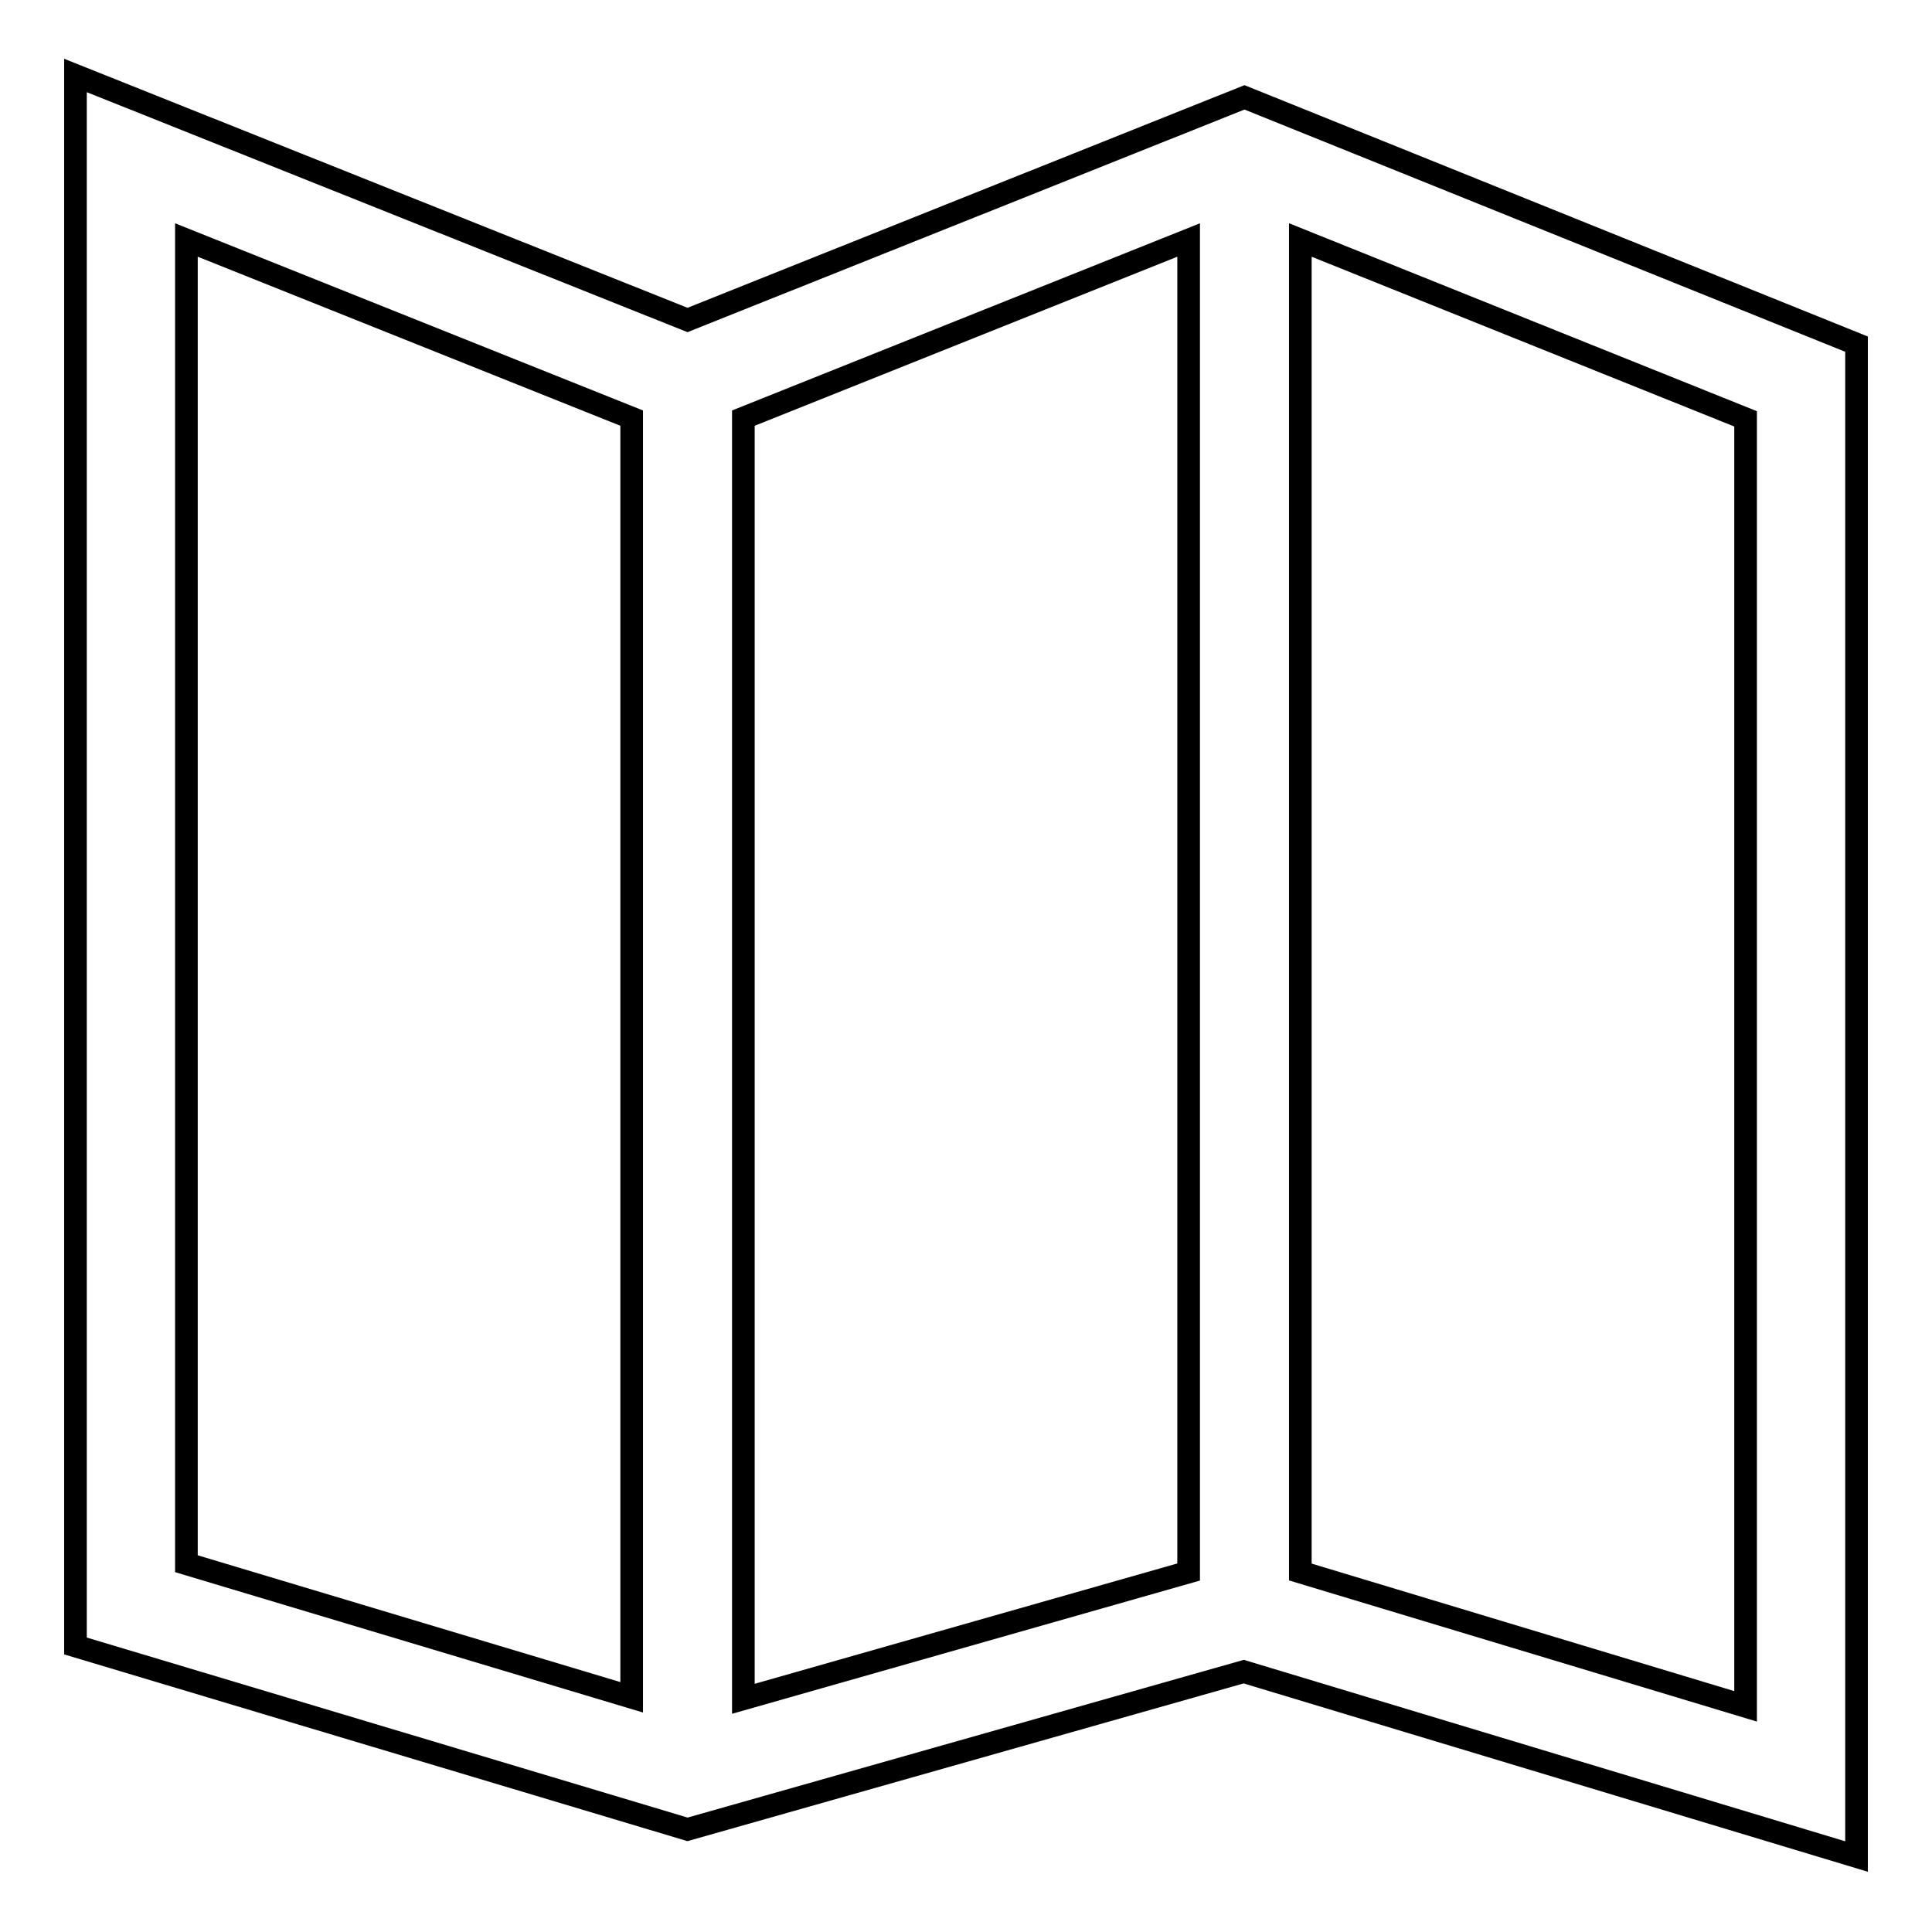
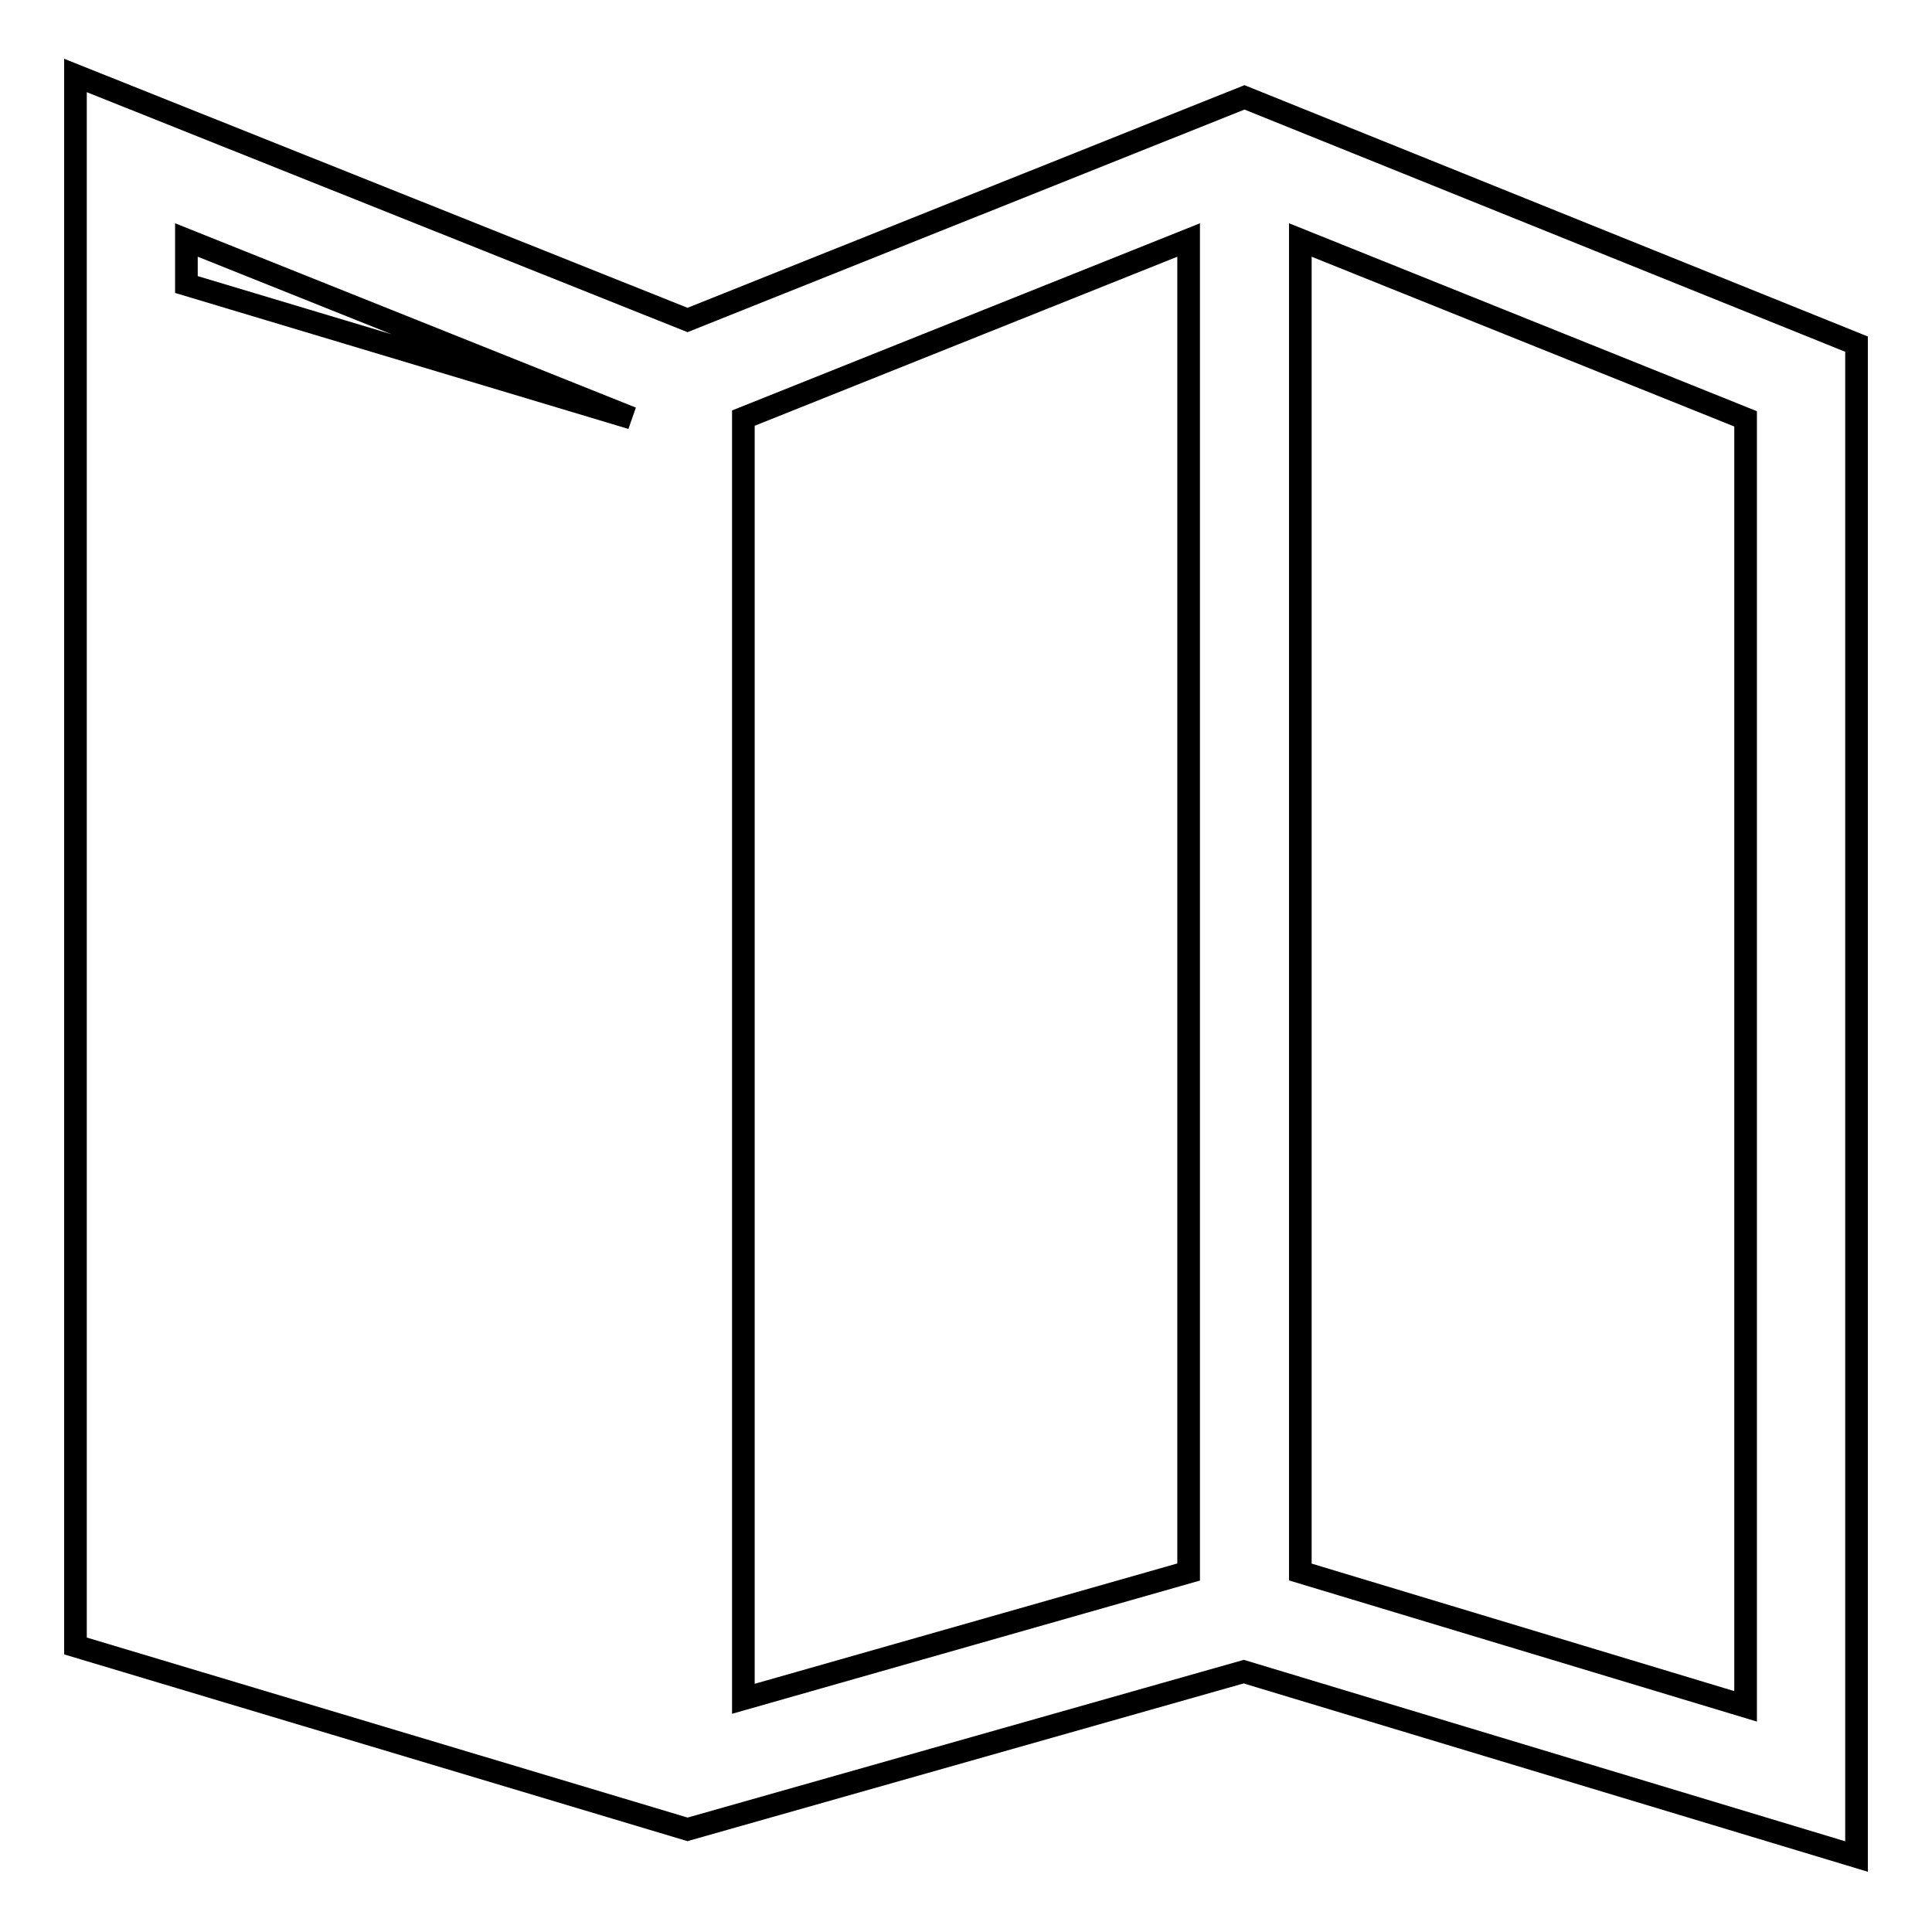
<svg xmlns="http://www.w3.org/2000/svg" version="1.1" x="0px" y="0px" viewBox="0 0 256 256" enable-background="new 0 0 256 256" xml:space="preserve">
  <g>
-     <path stroke-width="3" fill-opacity="0" stroke="#000000" d="M164.9,12.9L91.1,42.4L10,10v208.1l81.1,24.3l73.7-20.9L246,246V45.6L164.9,12.9z M98.5,55.4l59-23.6v176.5 l-59,16.8V55.4z M24.7,31.8l59,23.6v169.5l-59-17.7V31.8z M231.3,226.1l-59-17.8V31.8l59,23.7V226.1z" />
+     <path stroke-width="3" fill-opacity="0" stroke="#000000" d="M164.9,12.9L91.1,42.4L10,10v208.1l81.1,24.3l73.7-20.9L246,246V45.6L164.9,12.9z M98.5,55.4l59-23.6v176.5 l-59,16.8V55.4z M24.7,31.8l59,23.6l-59-17.7V31.8z M231.3,226.1l-59-17.8V31.8l59,23.7V226.1z" />
  </g>
</svg>